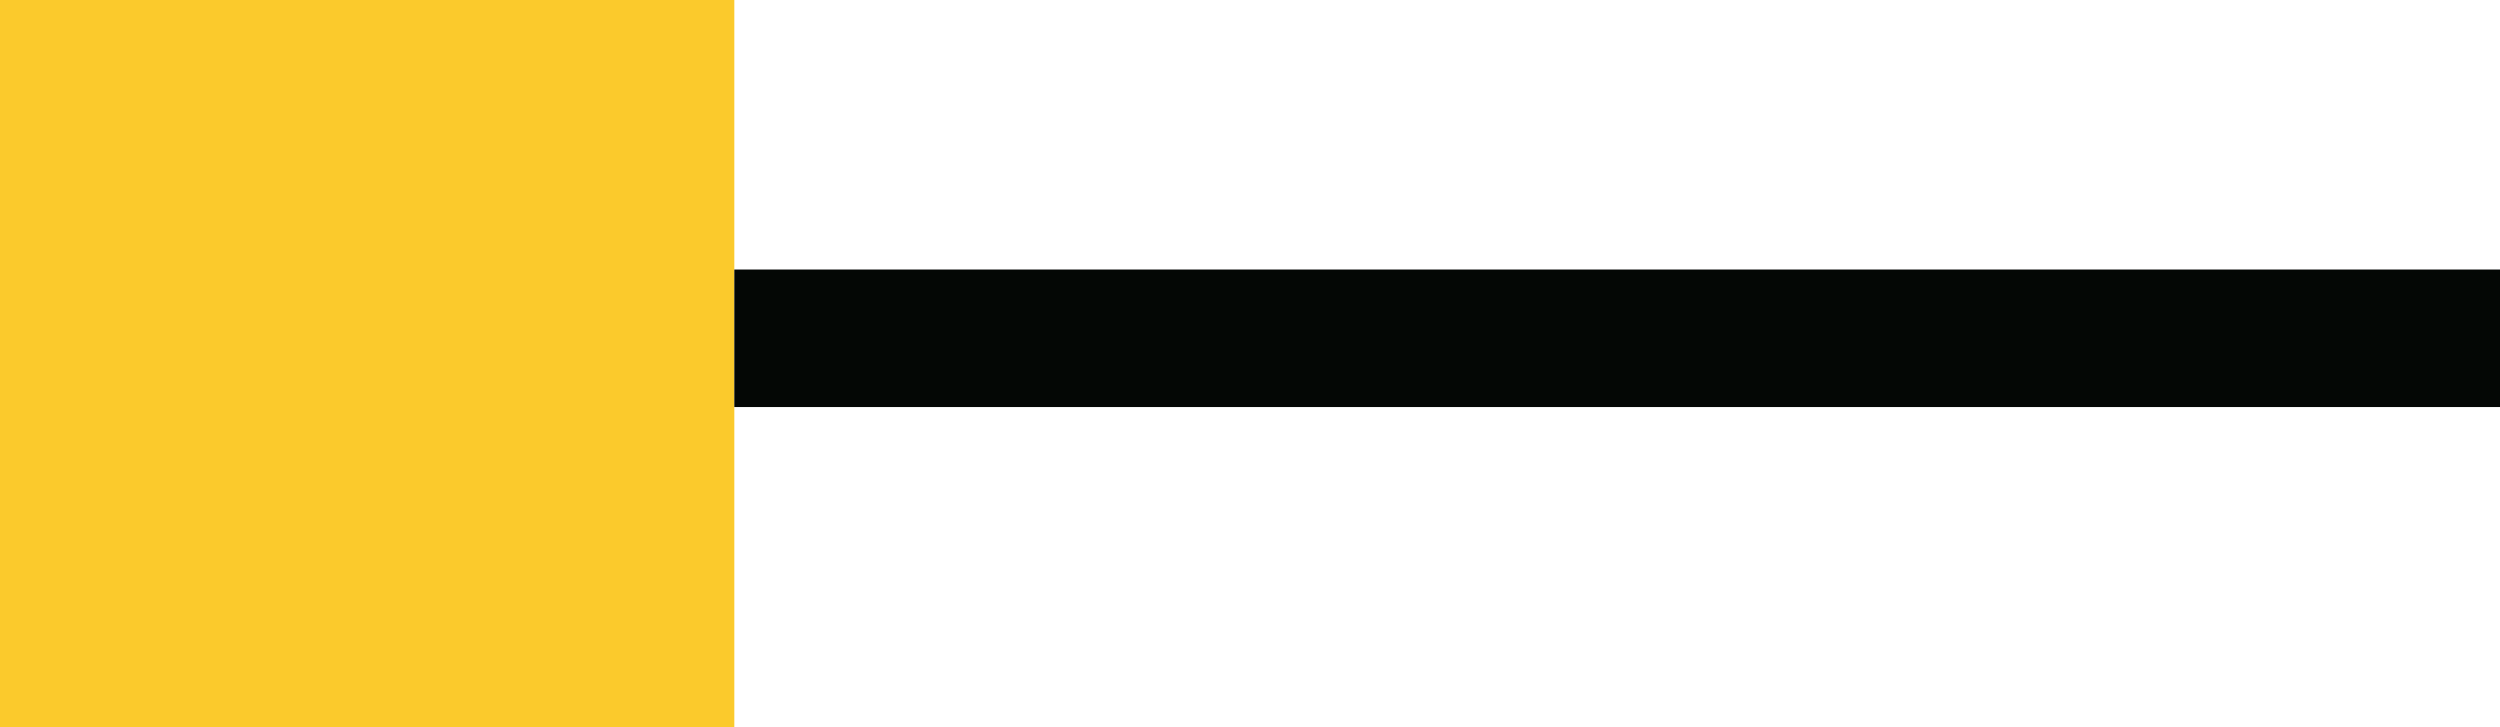
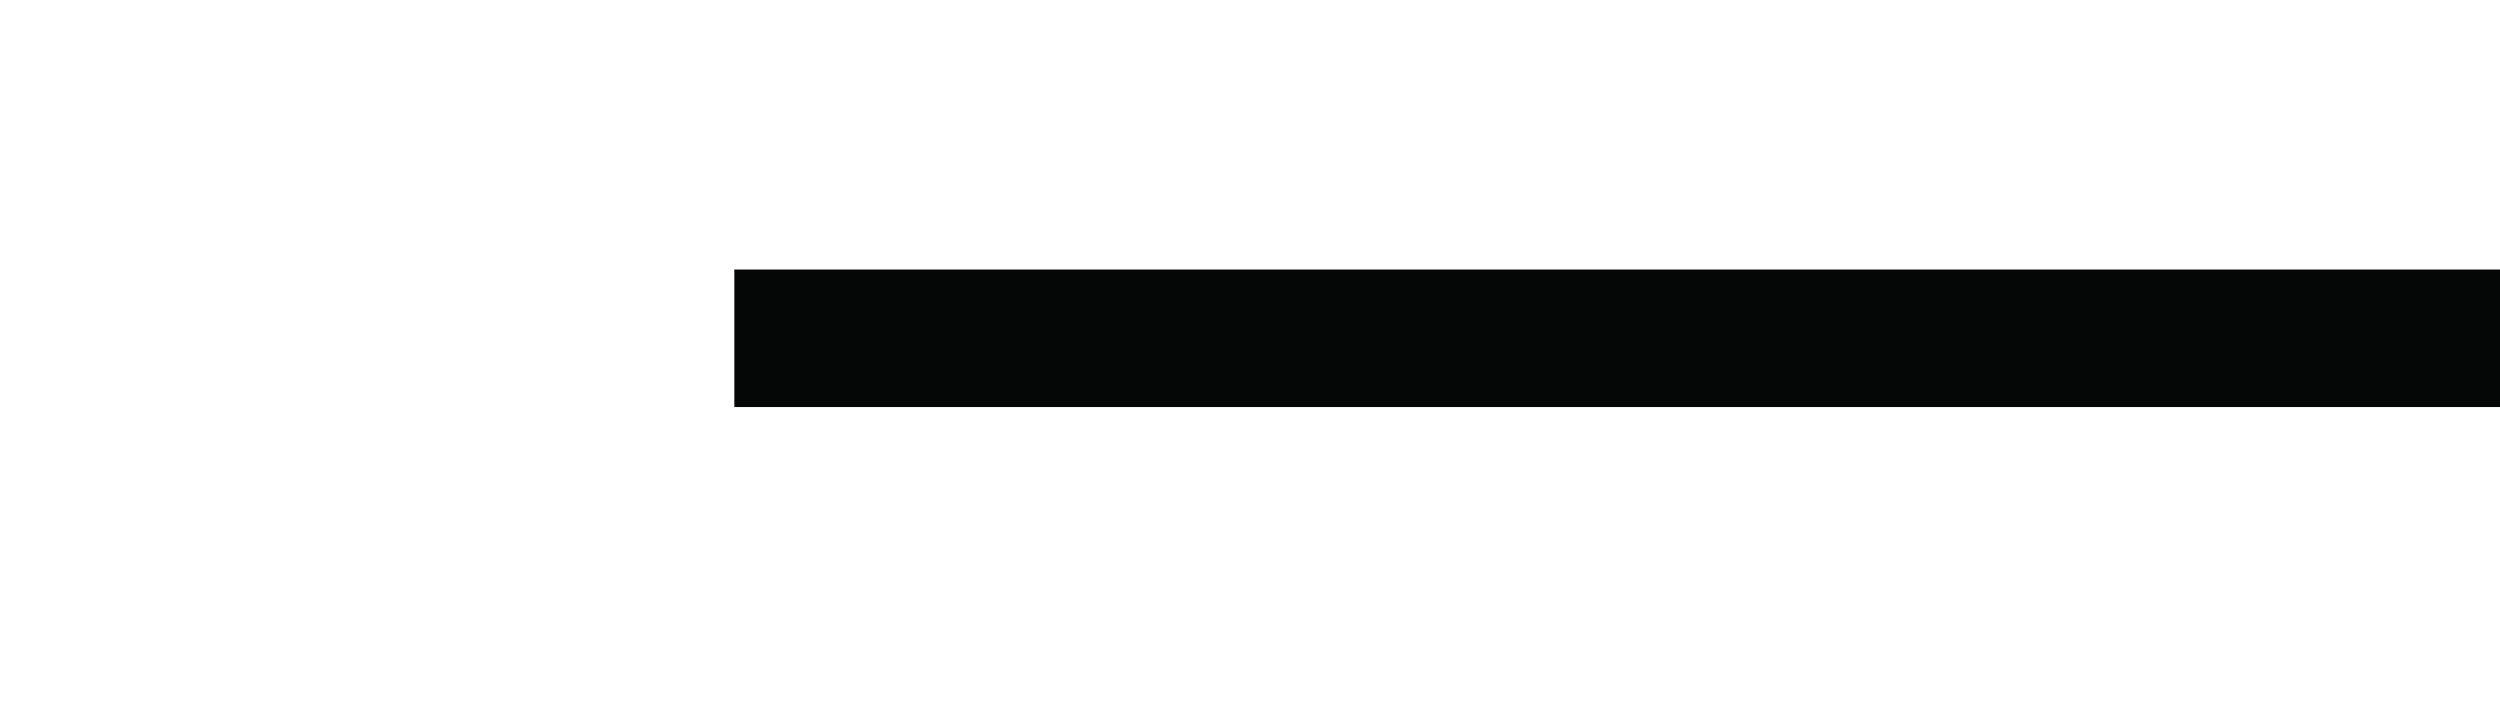
<svg xmlns="http://www.w3.org/2000/svg" id="Ebene_2" data-name="Ebene 2" viewBox="0 0 18.18 5.29">
  <defs>
    <style>
      .cls-1, .cls-2 {
        fill: none;
      }

      .cls-3 {
        clip-path: url(#clippath);
      }

      .cls-4 {
        fill: #fbca2c;
      }

      .cls-2 {
        stroke: #040705;
      }
    </style>
    <clipPath id="clippath">
      <rect class="cls-1" width="18.18" height="5.29" />
    </clipPath>
  </defs>
  <g id="Ebene_1-2" data-name="Ebene 1">
-     <rect class="cls-4" width="5.34" height="5.29" />
    <g class="cls-3">
      <line class="cls-2" x1="5.34" y1="2.46" x2="18.18" y2="2.46" />
    </g>
  </g>
</svg>